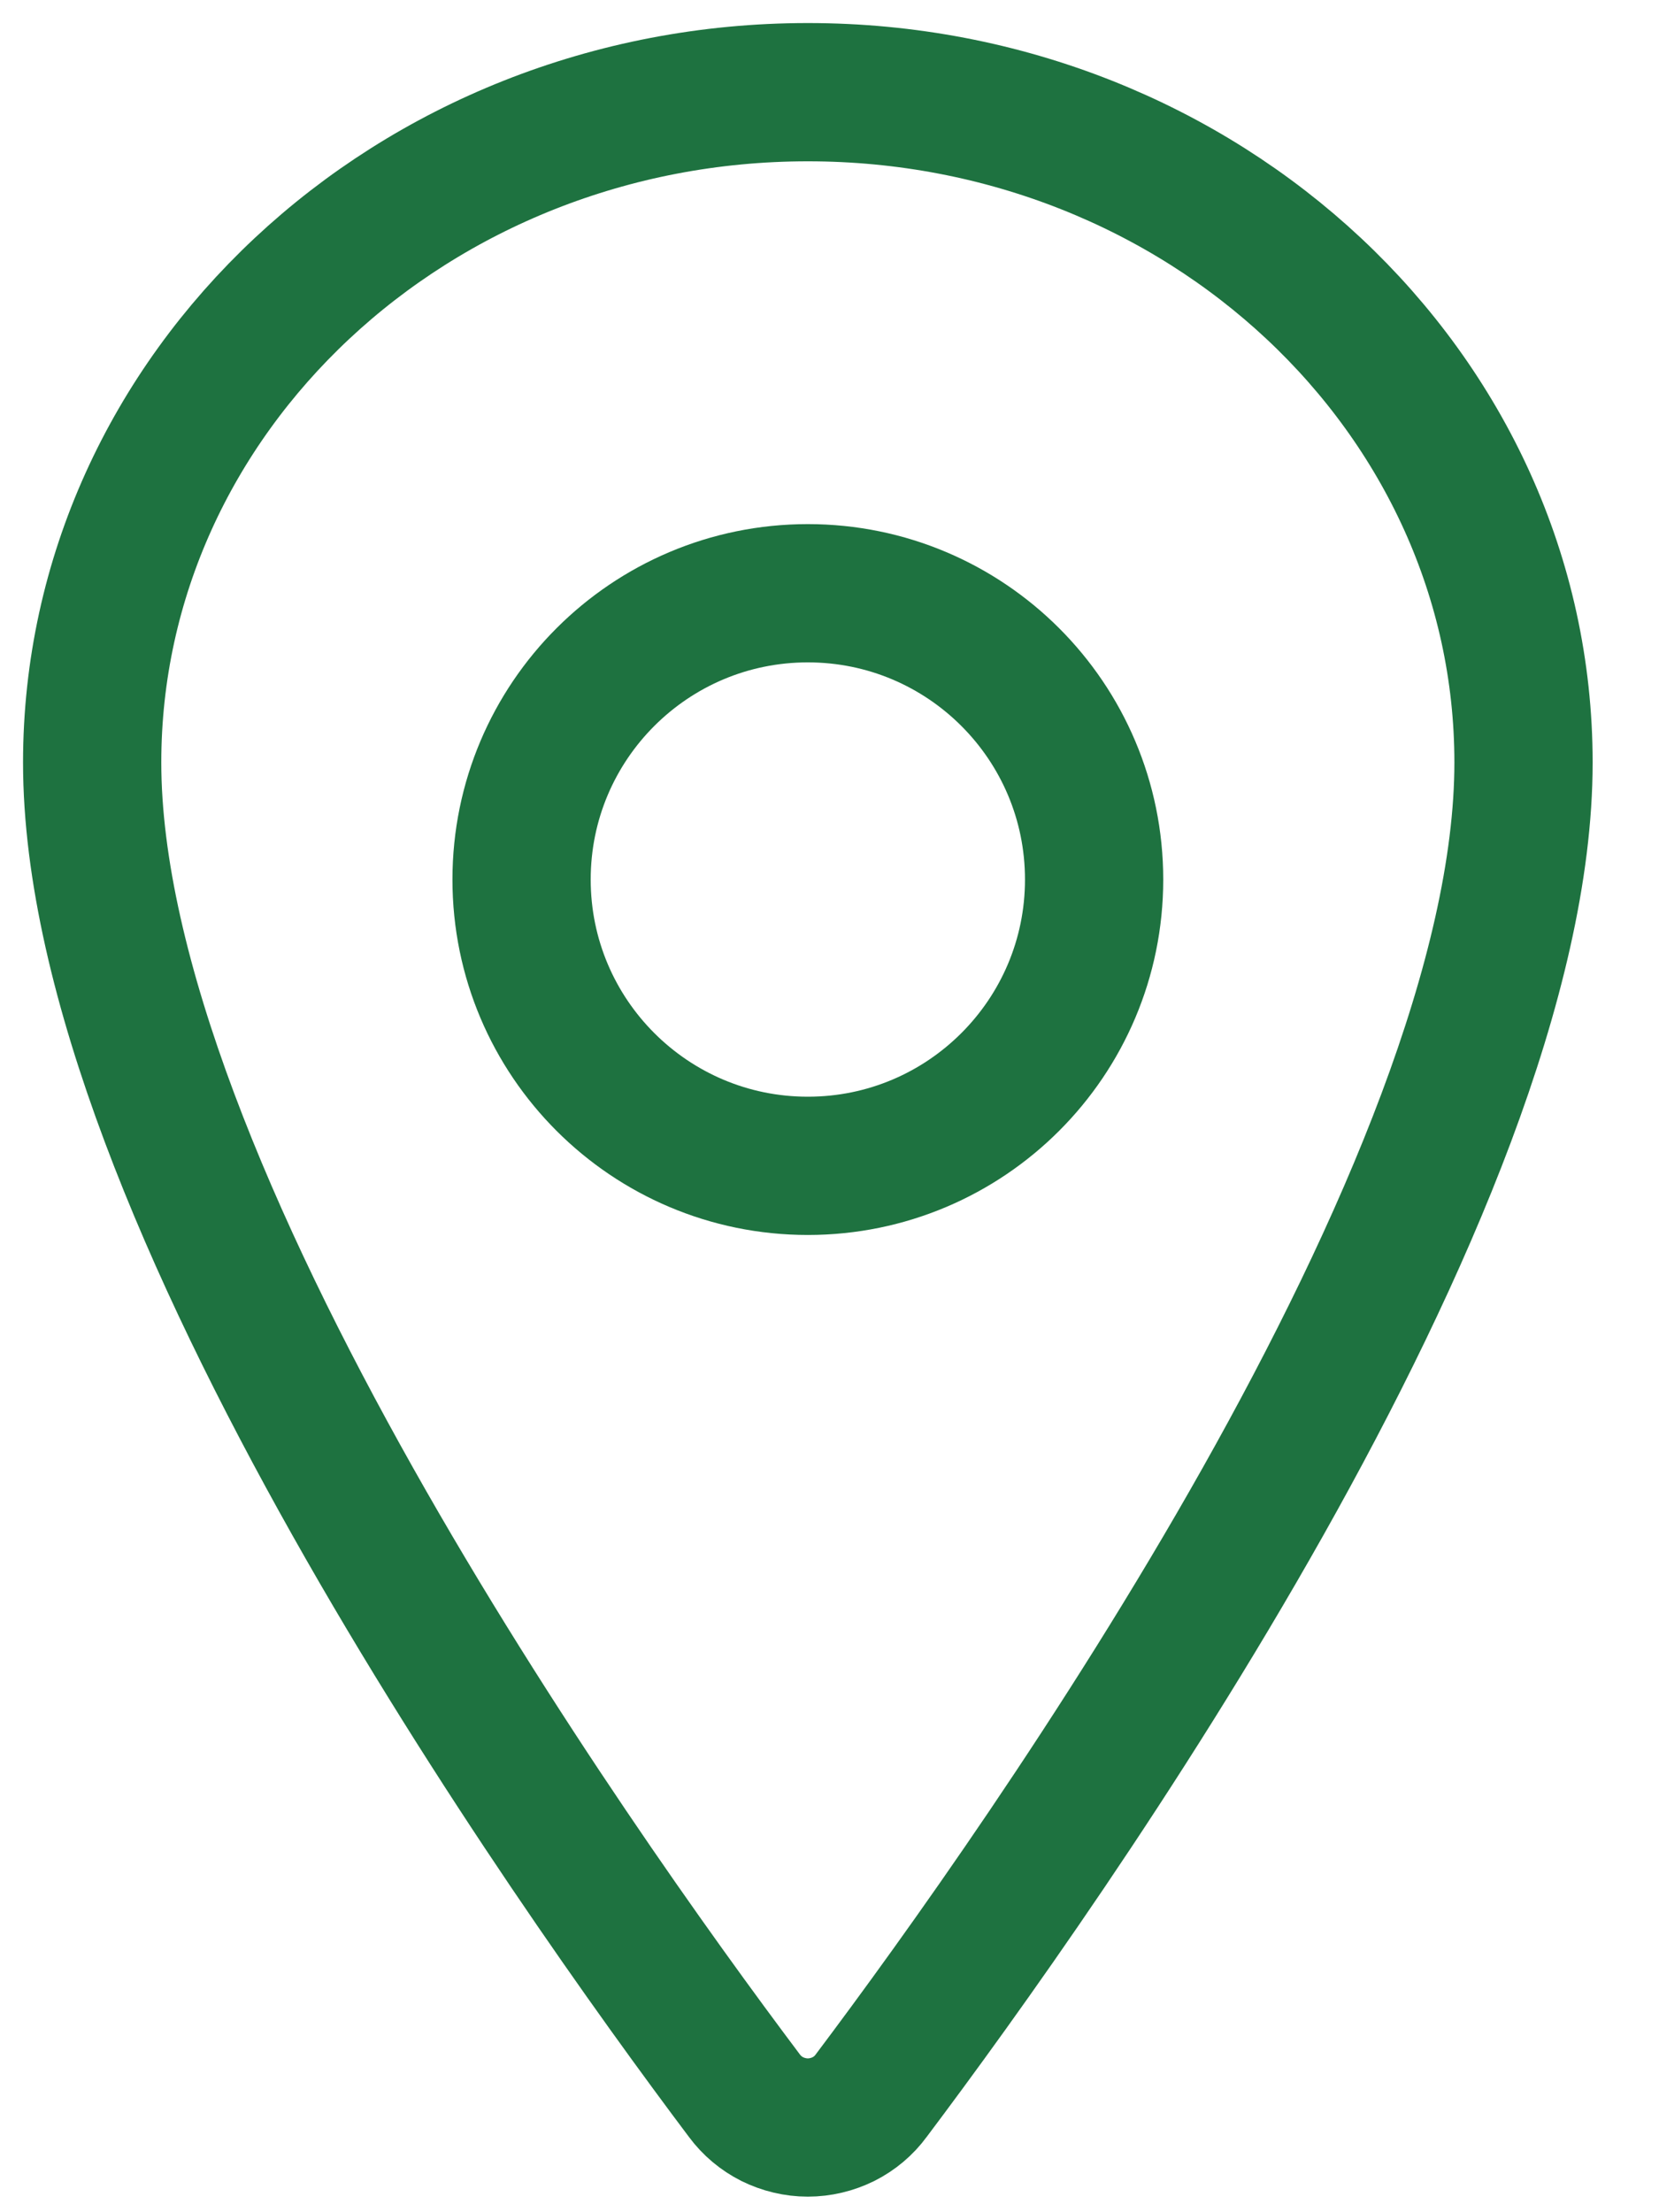
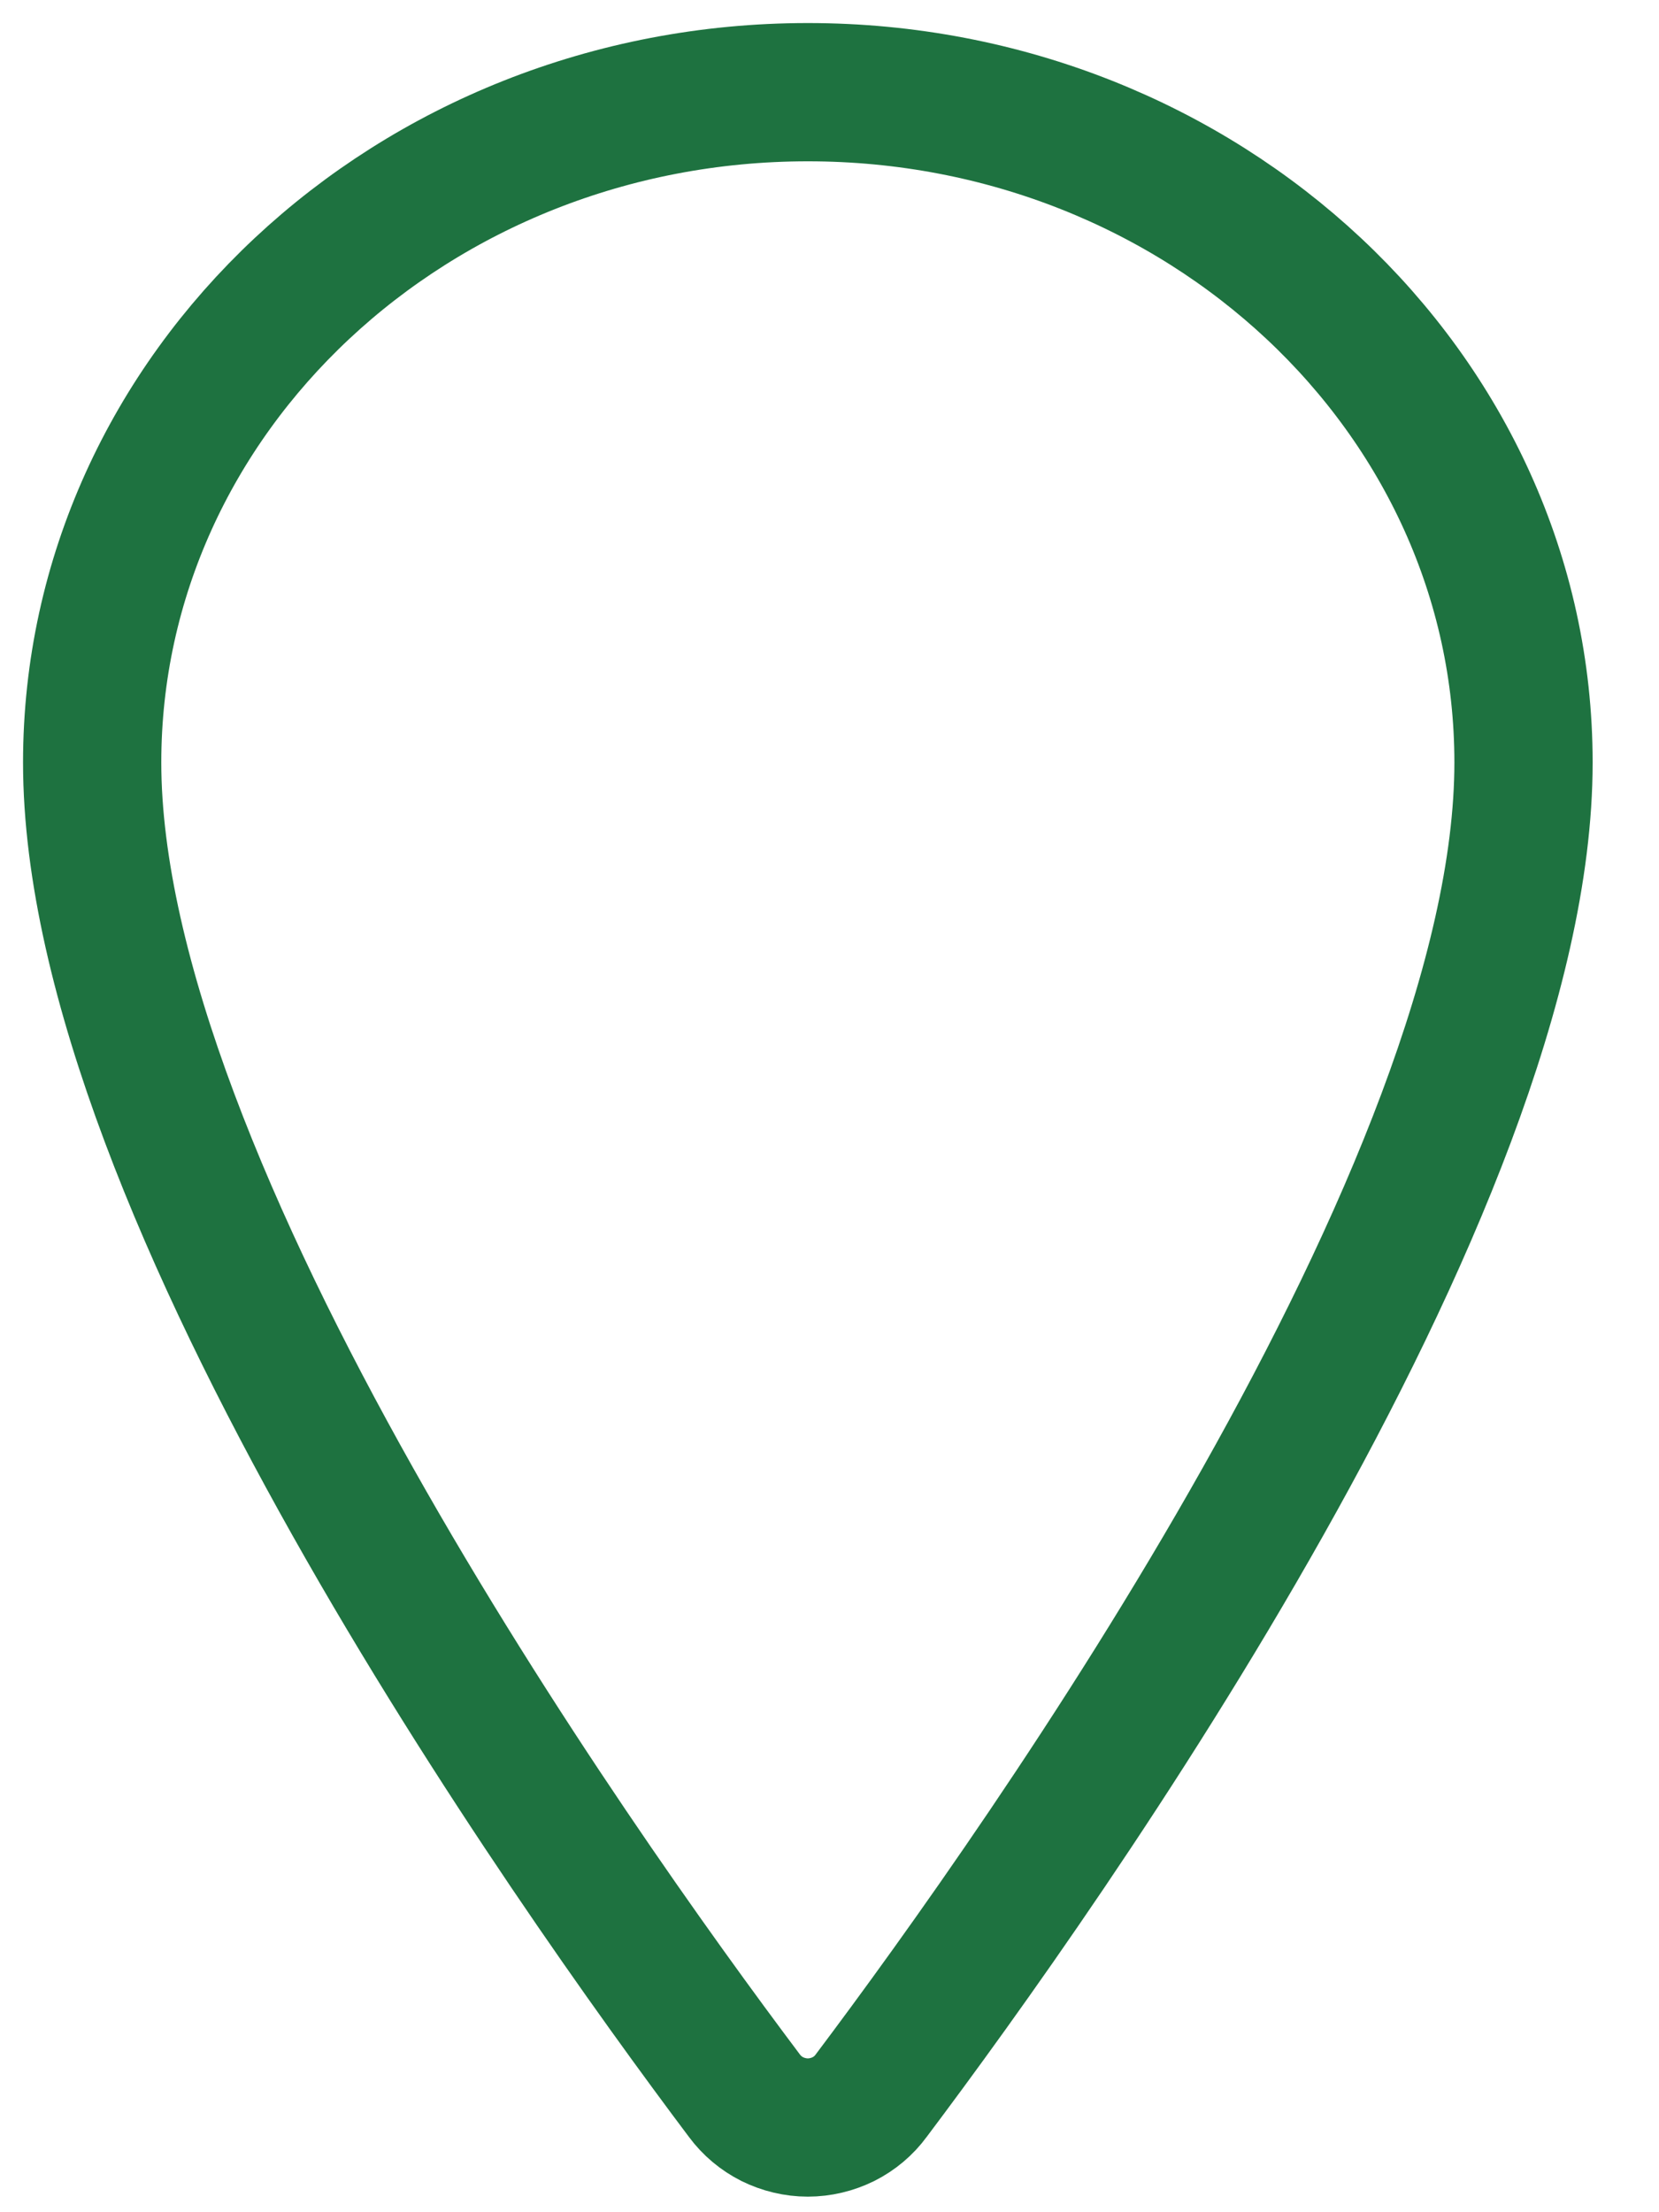
<svg xmlns="http://www.w3.org/2000/svg" width="18" height="24" viewBox="0 0 18 24" fill="none">
  <path d="M8.765 1C4.478 1 1 4.259 1 8.272C1 12.89 6.177 20.209 8.077 22.736C8.156 22.843 8.26 22.93 8.379 22.99C8.499 23.049 8.631 23.081 8.765 23.081C8.899 23.081 9.031 23.049 9.151 22.99C9.27 22.93 9.374 22.843 9.452 22.736C11.353 20.209 16.53 12.894 16.53 8.272C16.53 4.259 13.052 1 8.765 1Z" stroke="#1E7240" stroke-width="1.5" stroke-linecap="round" stroke-linejoin="round" />
-   <path d="M8.765 12.648C10.48 12.648 11.871 11.257 11.871 9.542C11.871 7.826 10.48 6.436 8.765 6.436C7.05 6.436 5.659 7.826 5.659 9.542C5.659 11.257 7.05 12.648 8.765 12.648Z" stroke="#1E7240" stroke-width="1.5" stroke-linecap="round" stroke-linejoin="round" />
</svg>